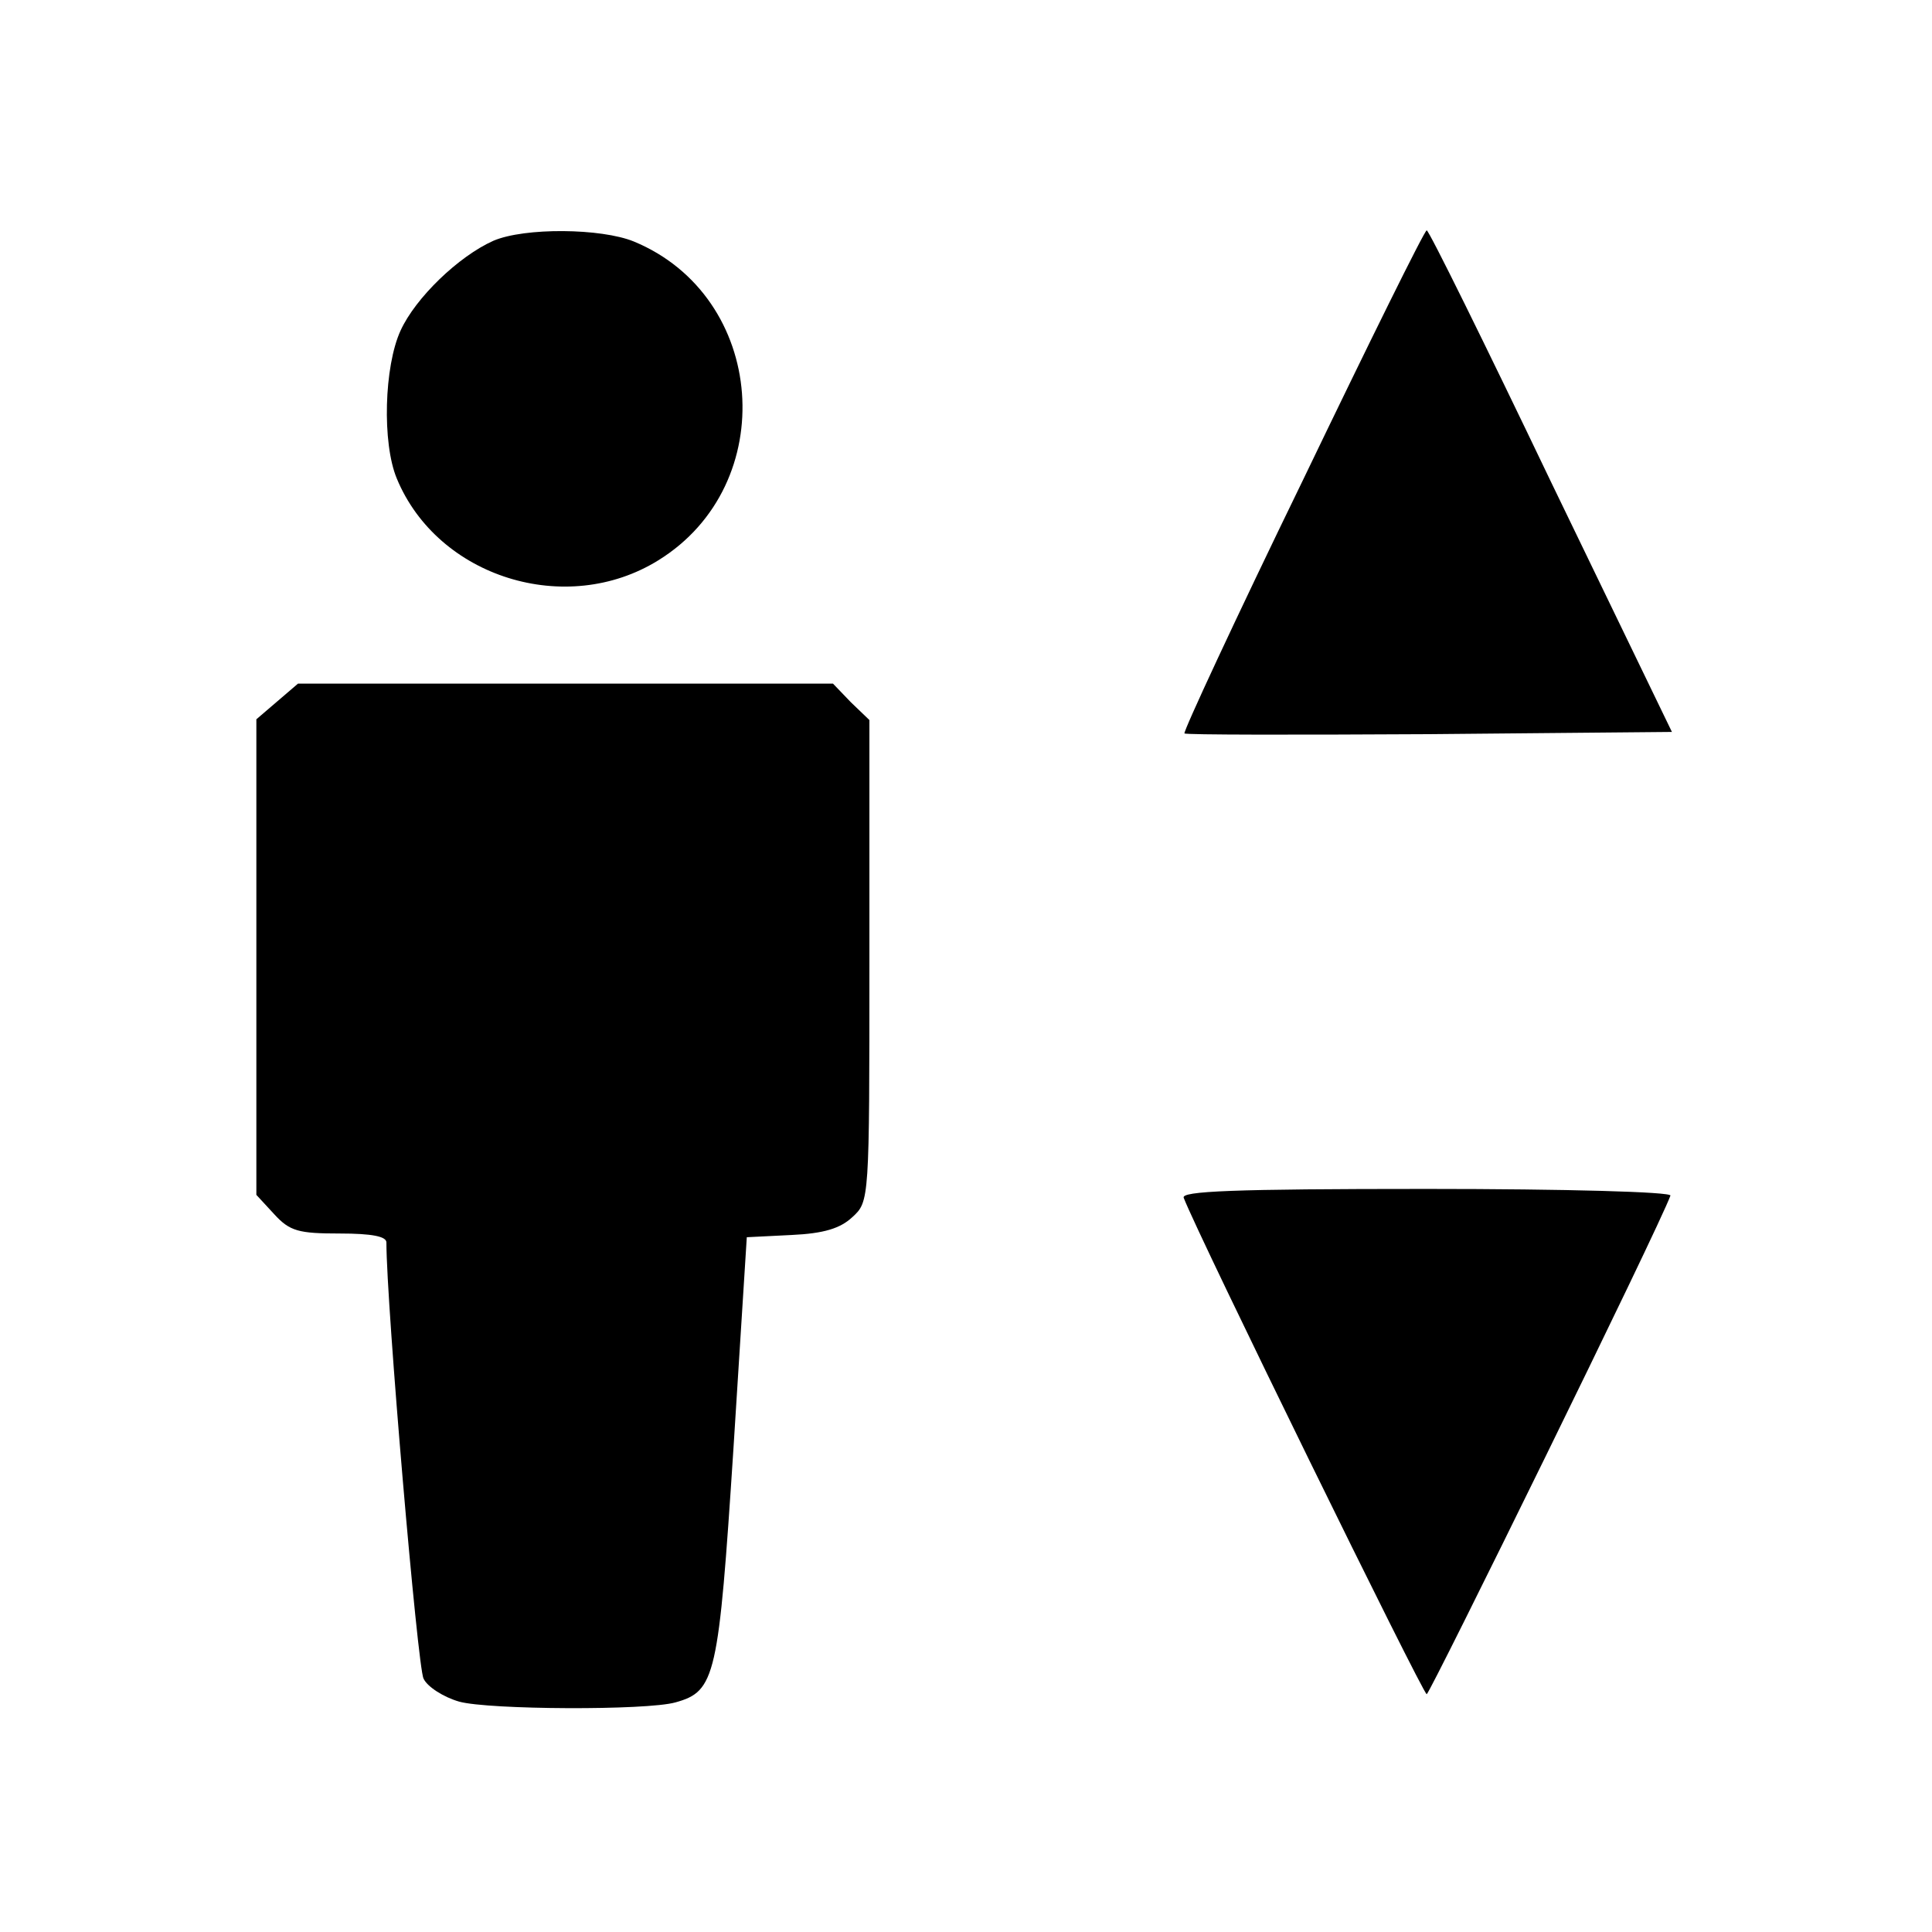
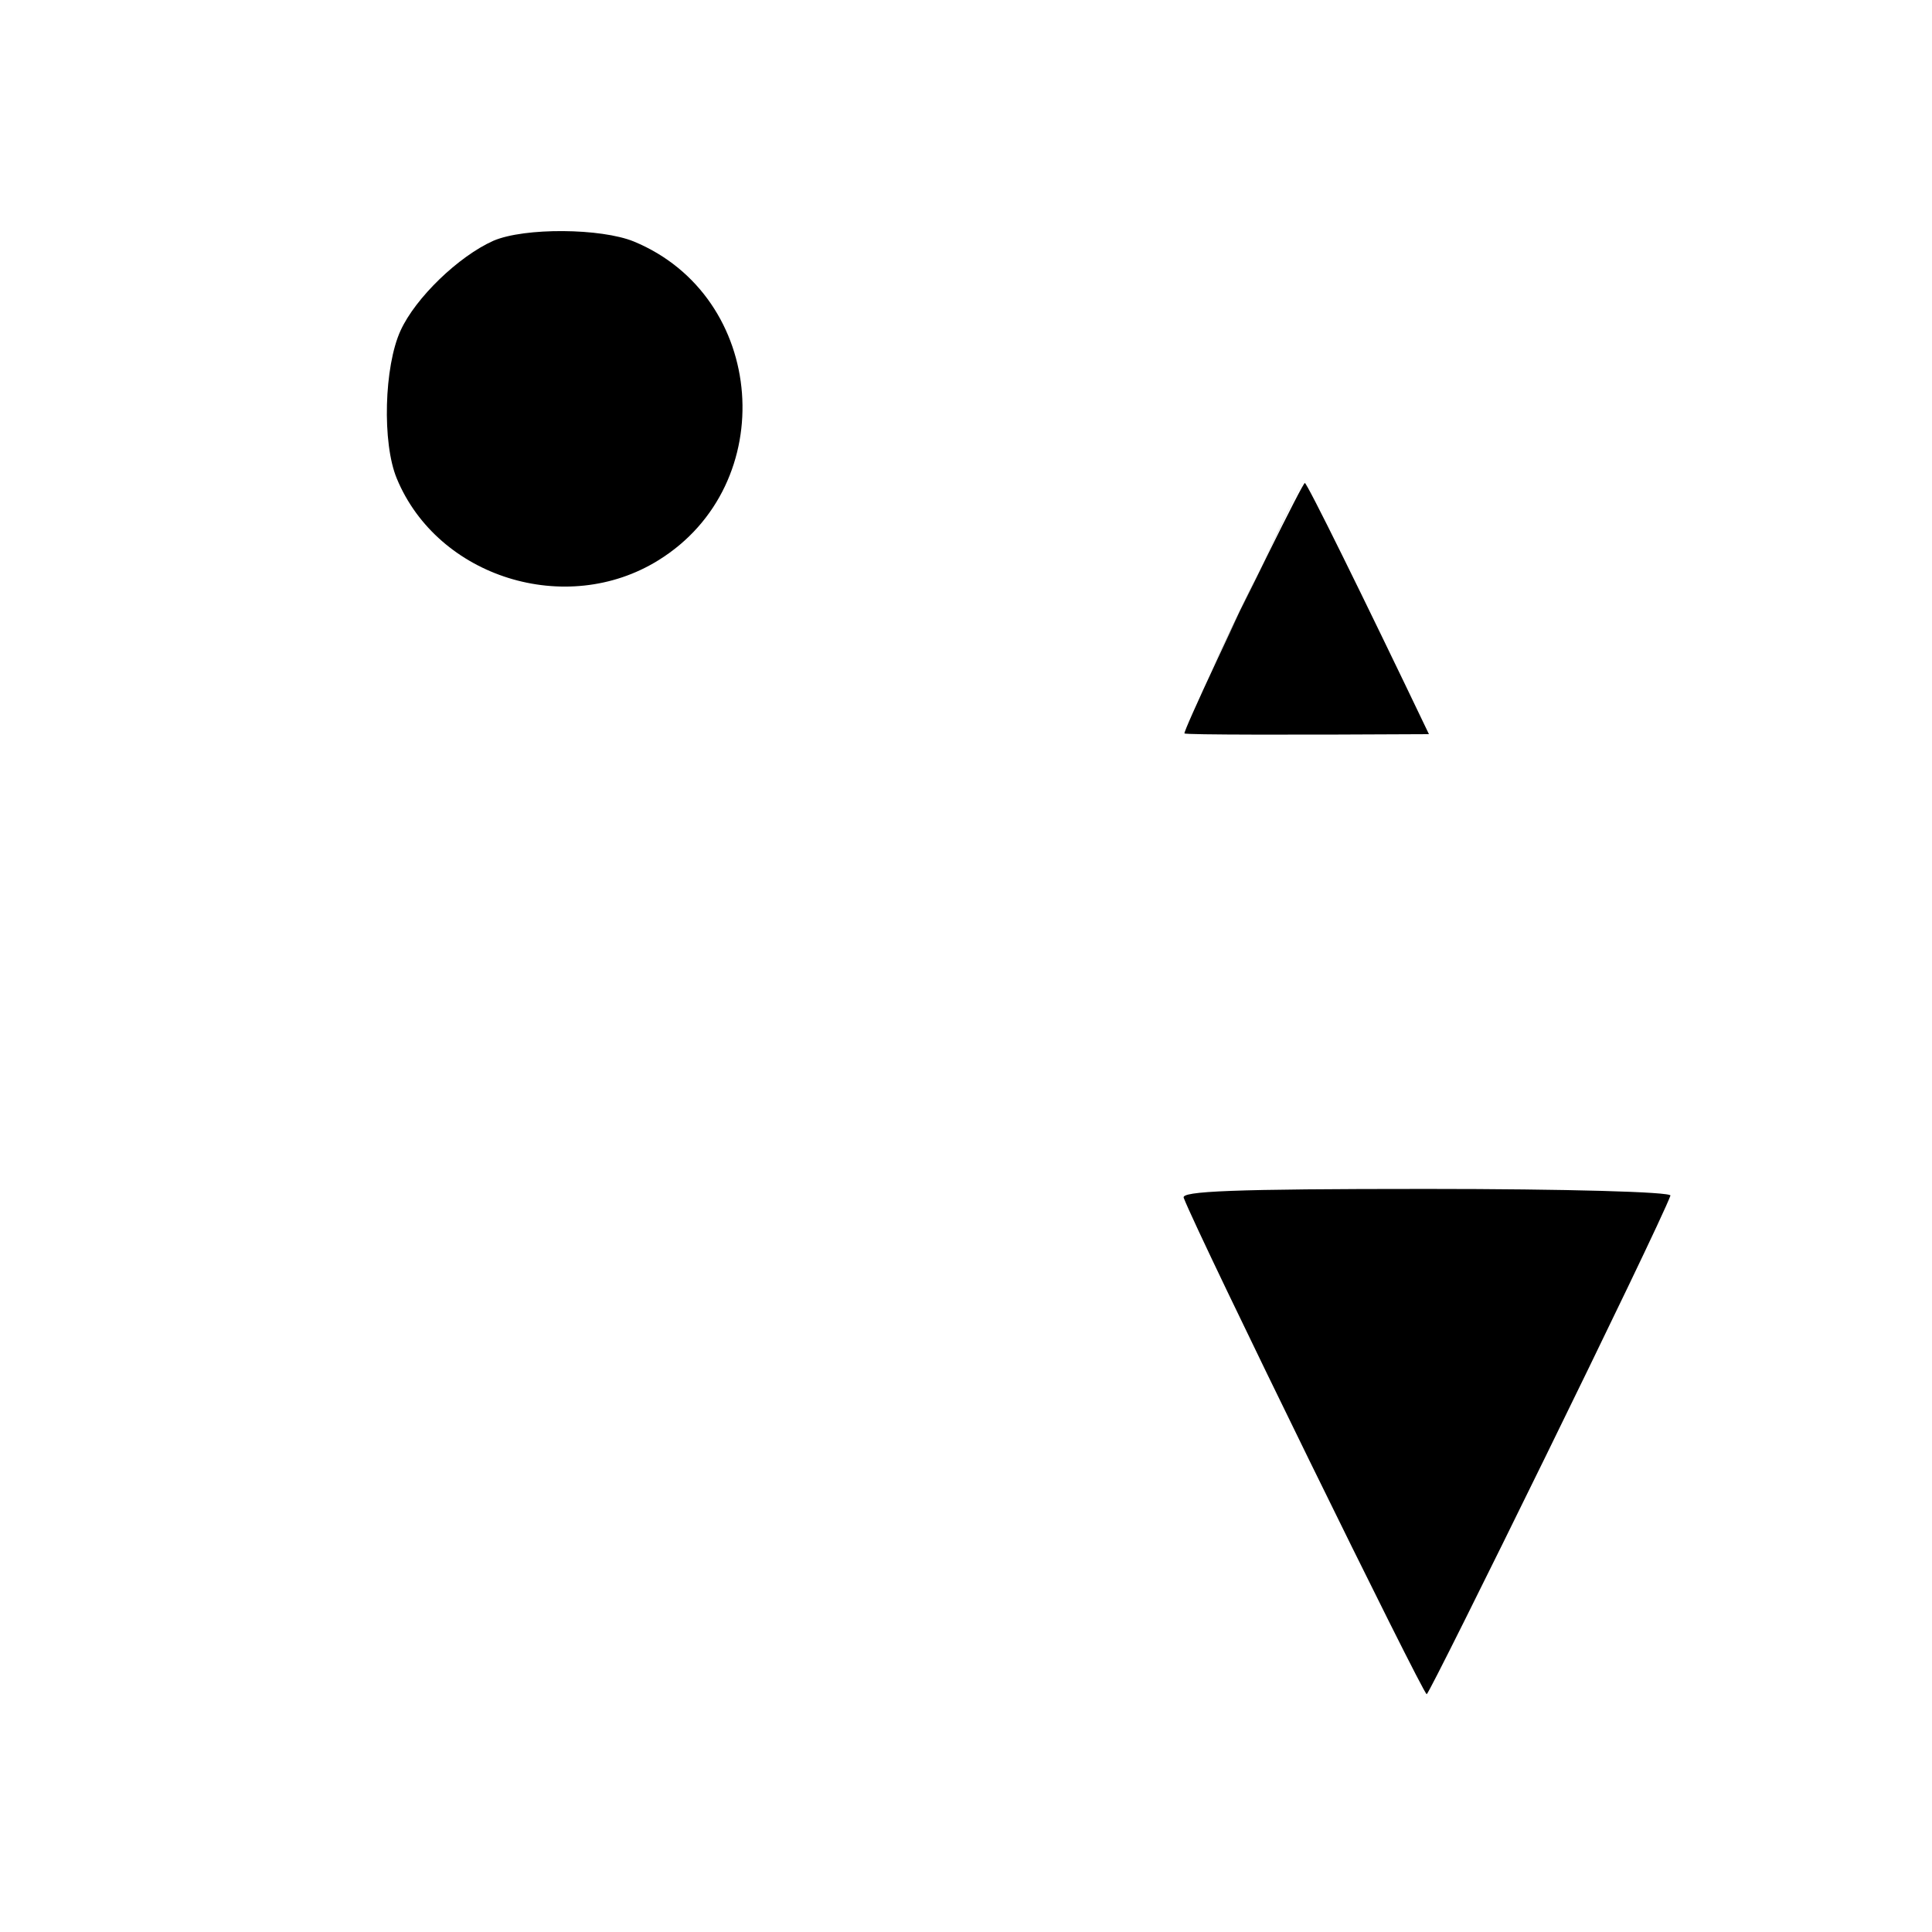
<svg xmlns="http://www.w3.org/2000/svg" version="1.0" width="260pt" height="260pt" viewBox="0 0 260 260" preserveAspectRatio="xMidYMid meet">
  <g transform="translate(0,260) scale(0.1,-0.1)" fill="#000000" stroke="none">
    <path d="M664 2276 c-47 -21 -105 -77 -125 -121 -22 -48 -25 -151 -5 -199 55 -133 228 -187 352 -110 165 102 146 355 -33 429 -44 18 -147 19 -189 1z" />
-     <path d="M1753 1953 c-90 -185 -161 -338 -159 -340 1 -2 150 -2 329 -1 l327 3 -163 337 c-89 186 -164 338 -167 338 -3 0 -78 -152 -167 -337z" />
-     <path d="M373 1656 l-28 -24 0 -320 0 -320 24 -26 c21 -23 33 -26 88 -26 44 0 63 -4 63 -12 0 -83 42 -573 50 -587 5 -11 27 -25 48 -31 40 -11 252 -12 291 -1 54 15 58 34 78 341 l18 285 60 3 c44 2 66 9 82 24 23 21 23 22 23 345 l0 324 -25 24 -24 25 -360 0 -360 0 -28 -24z" />
+     <path d="M1753 1953 c-90 -185 -161 -338 -159 -340 1 -2 150 -2 329 -1 c-89 186 -164 338 -167 338 -3 0 -78 -152 -167 -337z" />
    <path d="M1593 988 c20 -52 322 -668 327 -668 4 0 313 629 328 671 2 5 -140 9 -328 9 -262 0 -331 -3 -327 -12z" />
  </g>
</svg>